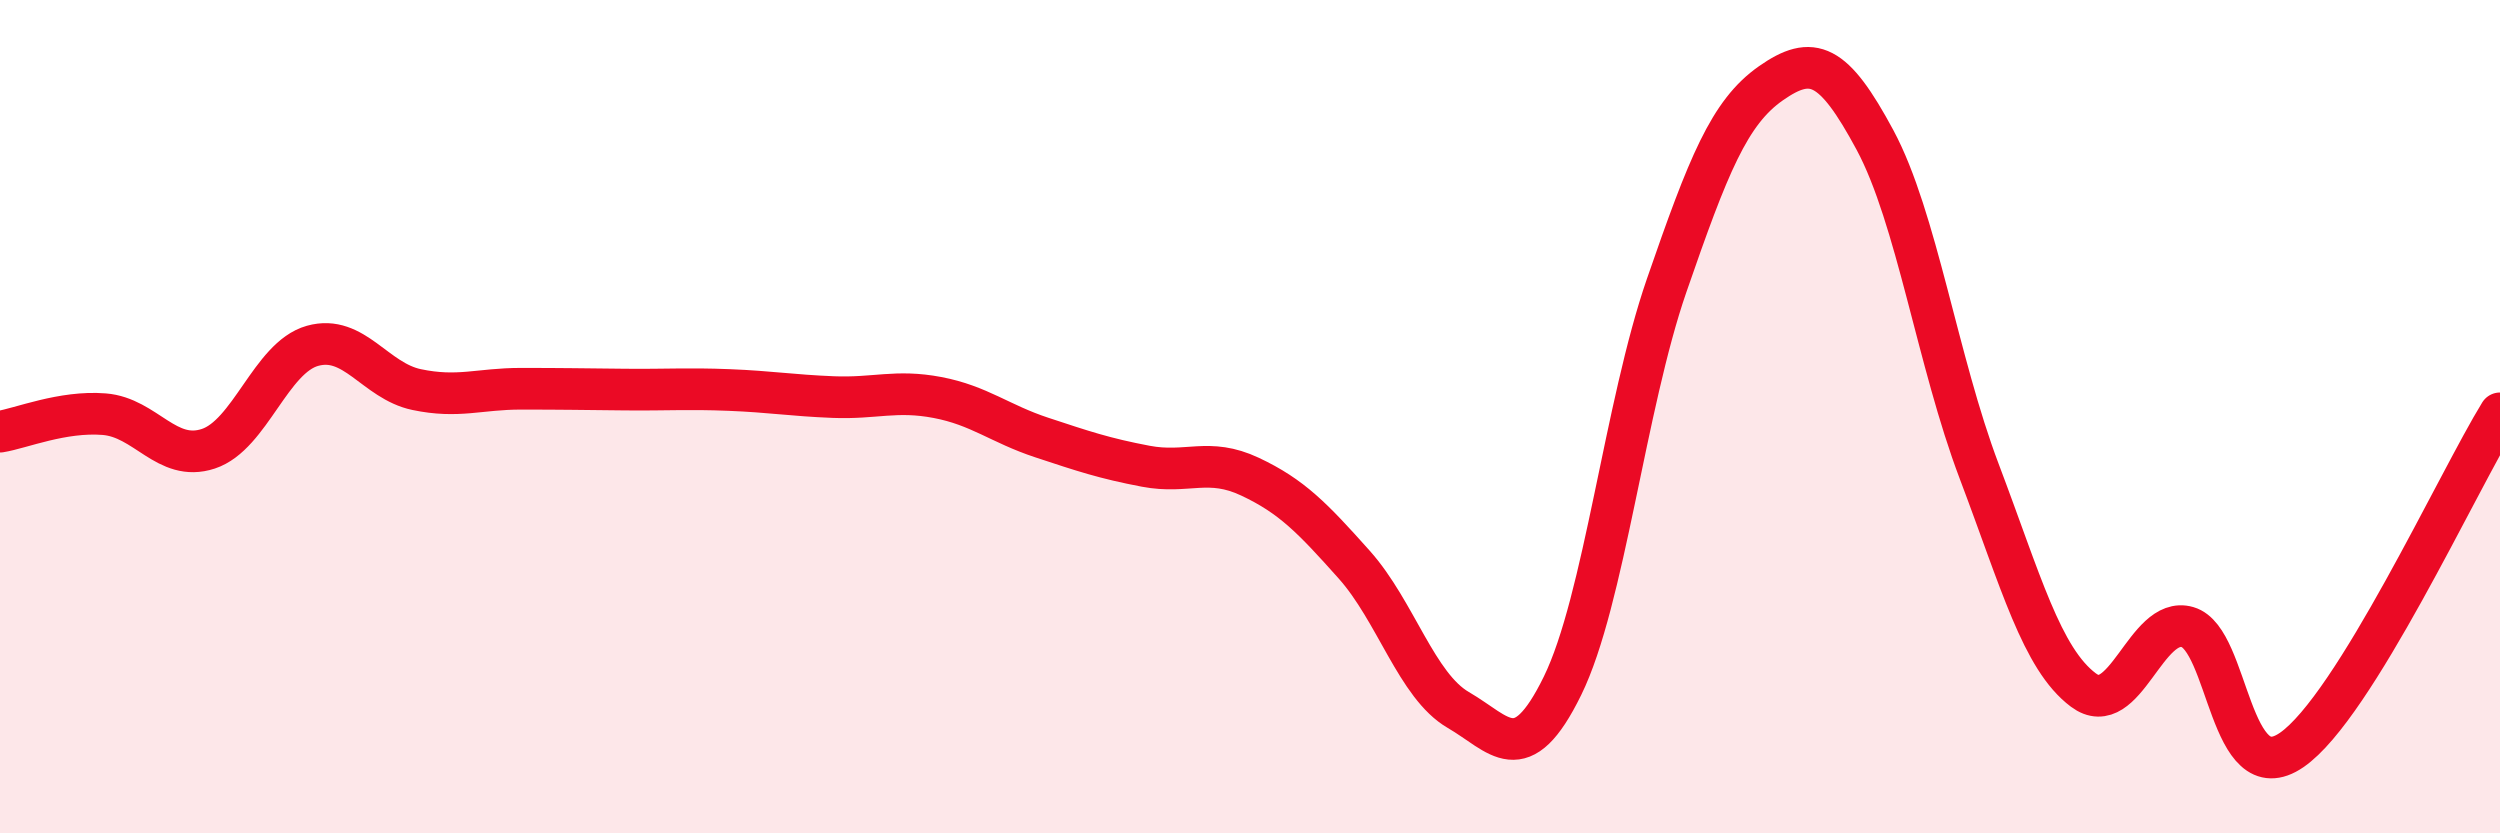
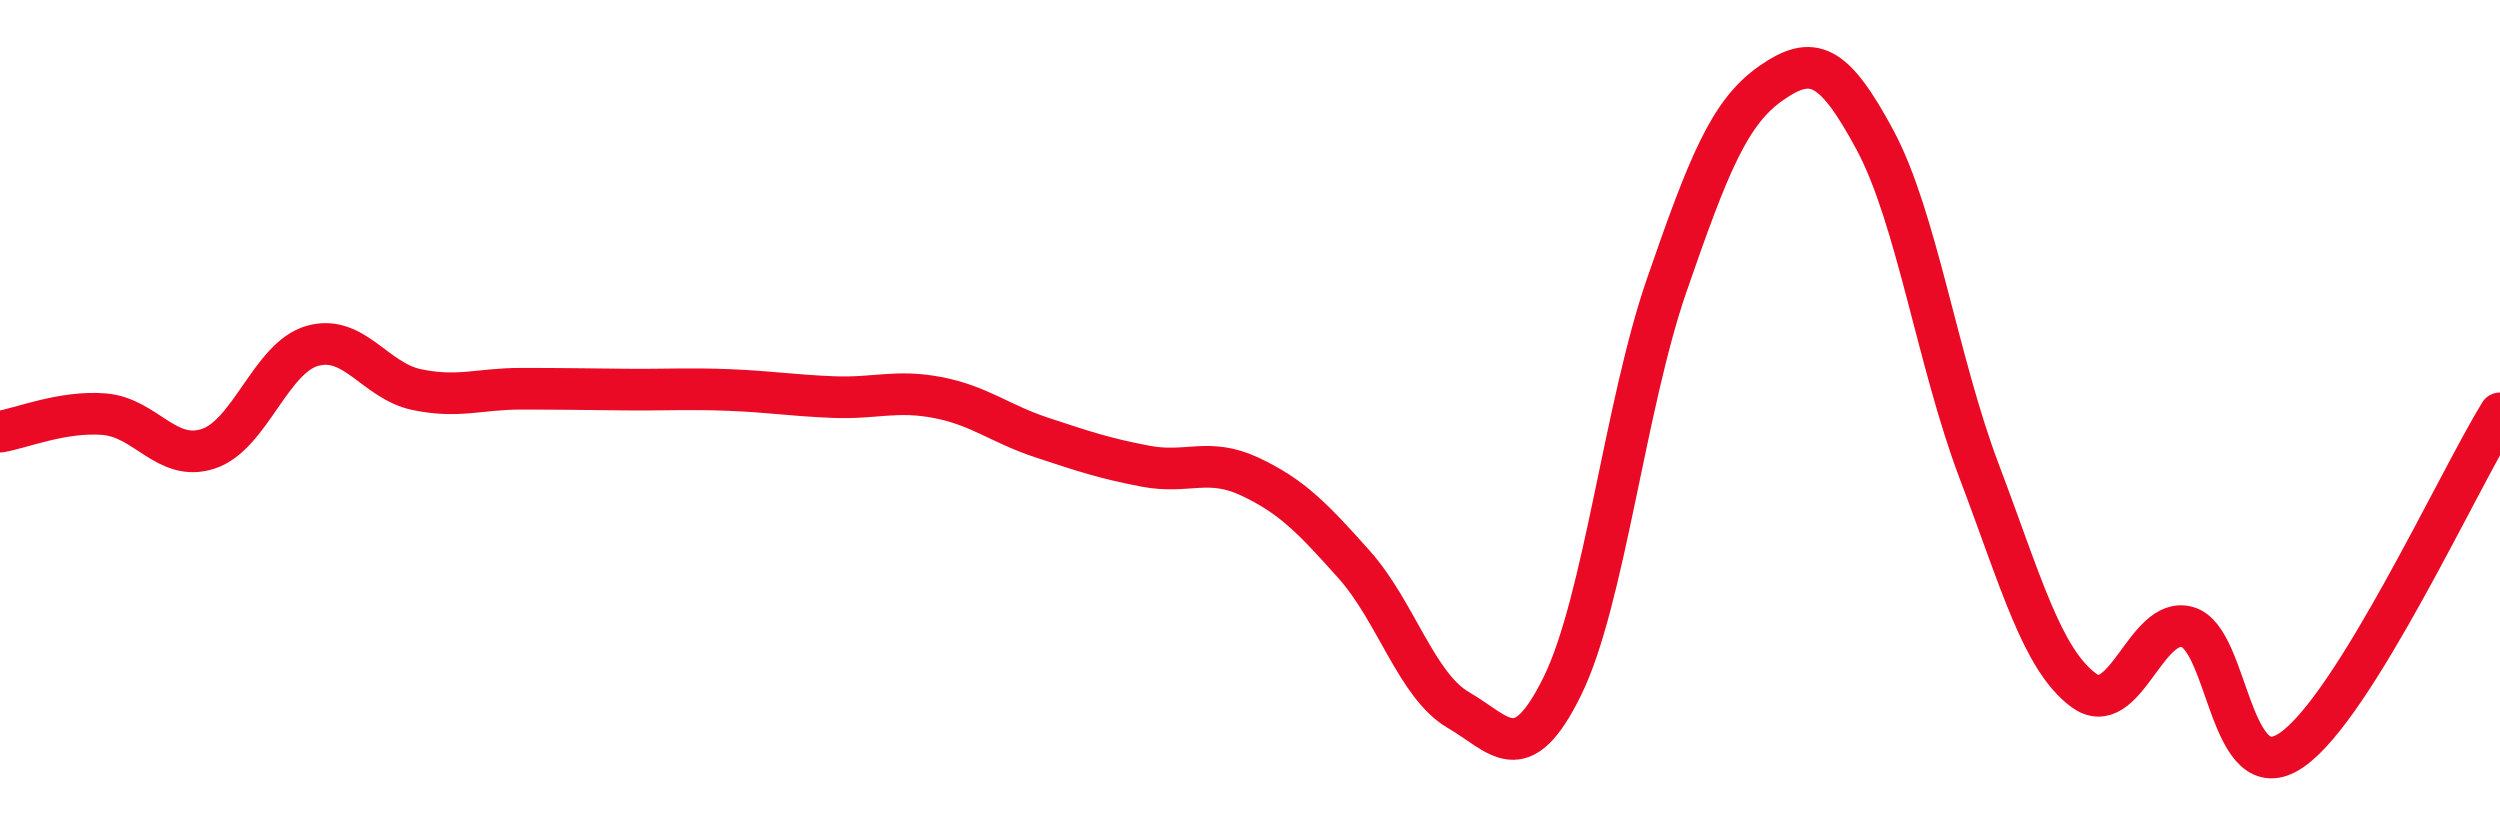
<svg xmlns="http://www.w3.org/2000/svg" width="60" height="20" viewBox="0 0 60 20">
-   <path d="M 0,10.36 C 0.5,10.28 1.5,9.86 2.5,9.94 C 3.5,10.02 4,11.1 5,10.77 C 6,10.44 6.5,8.58 7.5,8.3 C 8.5,8.02 9,9.14 10,9.35 C 11,9.56 11.5,9.33 12.5,9.33 C 13.5,9.33 14,9.34 15,9.35 C 16,9.36 16.5,9.32 17.5,9.36 C 18.5,9.4 19,9.49 20,9.53 C 21,9.57 21.5,9.35 22.5,9.54 C 23.5,9.73 24,10.17 25,10.5 C 26,10.83 26.5,11 27.5,11.19 C 28.5,11.38 29,10.97 30,11.44 C 31,11.91 31.5,12.43 32.5,13.55 C 33.5,14.67 34,16.46 35,17.04 C 36,17.62 36.5,18.5 37.5,16.46 C 38.5,14.42 39,9.74 40,6.85 C 41,3.96 41.5,2.7 42.5,2 C 43.5,1.3 44,1.5 45,3.36 C 46,5.22 46.5,8.67 47.5,11.31 C 48.5,13.95 49,15.81 50,16.56 C 51,17.31 51.5,14.76 52.5,15.05 C 53.5,15.34 53.5,19.03 55,18 C 56.5,16.97 59,11.54 60,9.92L60 20L0 20Z" fill="#EB0A25" opacity="0.1" stroke-linecap="round" stroke-linejoin="round" />
  <path d="M 0,10.36 C 0.5,10.28 1.5,9.86 2.5,9.94 C 3.5,10.02 4,11.1 5,10.77 C 6,10.44 6.5,8.58 7.5,8.3 C 8.5,8.02 9,9.14 10,9.35 C 11,9.56 11.5,9.33 12.5,9.33 C 13.5,9.33 14,9.34 15,9.35 C 16,9.36 16.5,9.32 17.5,9.36 C 18.5,9.4 19,9.49 20,9.53 C 21,9.57 21.5,9.35 22.5,9.54 C 23.5,9.73 24,10.17 25,10.5 C 26,10.83 26.5,11 27.5,11.19 C 28.5,11.38 29,10.97 30,11.44 C 31,11.91 31.5,12.43 32.5,13.55 C 33.5,14.67 34,16.46 35,17.04 C 36,17.62 36.5,18.5 37.5,16.46 C 38.5,14.42 39,9.74 40,6.85 C 41,3.96 41.5,2.7 42.5,2 C 43.5,1.3 44,1.5 45,3.36 C 46,5.22 46.5,8.67 47.5,11.31 C 48.5,13.95 49,15.81 50,16.56 C 51,17.31 51.5,14.76 52.5,15.05 C 53.5,15.34 53.5,19.03 55,18 C 56.5,16.97 59,11.54 60,9.92" stroke="#EB0A25" stroke-width="1" fill="none" stroke-linecap="round" stroke-linejoin="round" />
</svg>